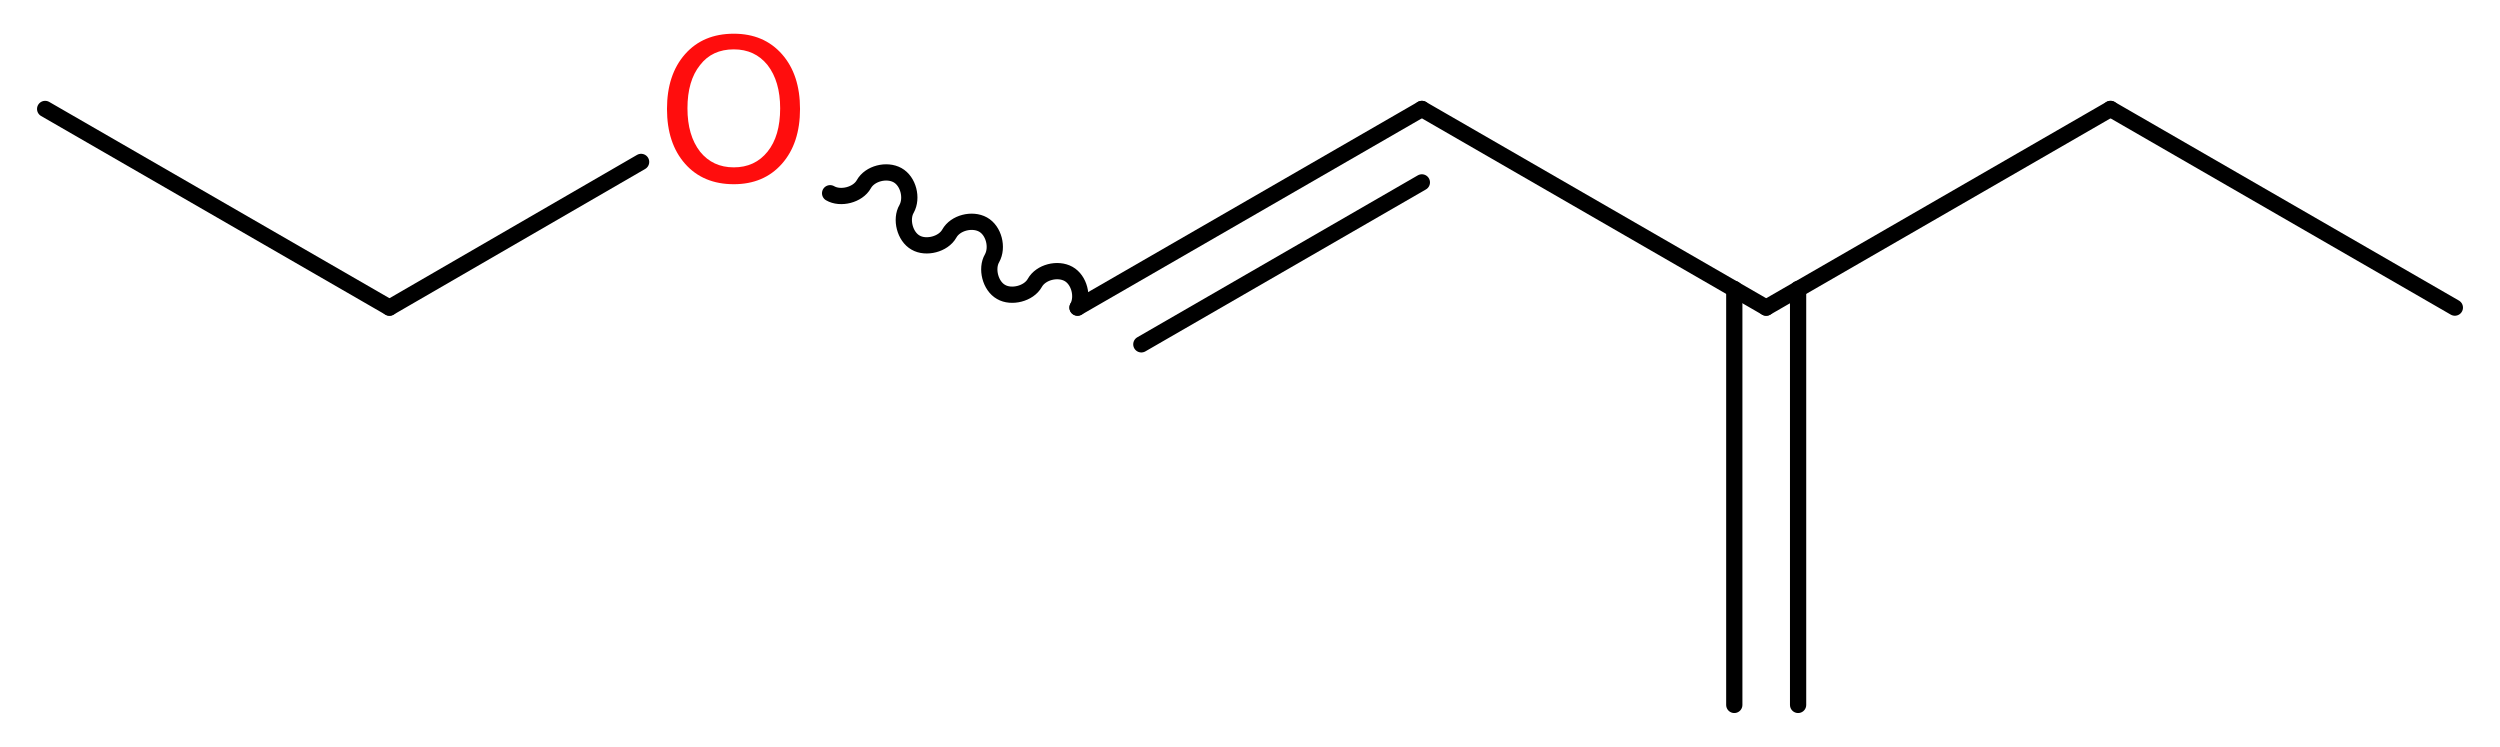
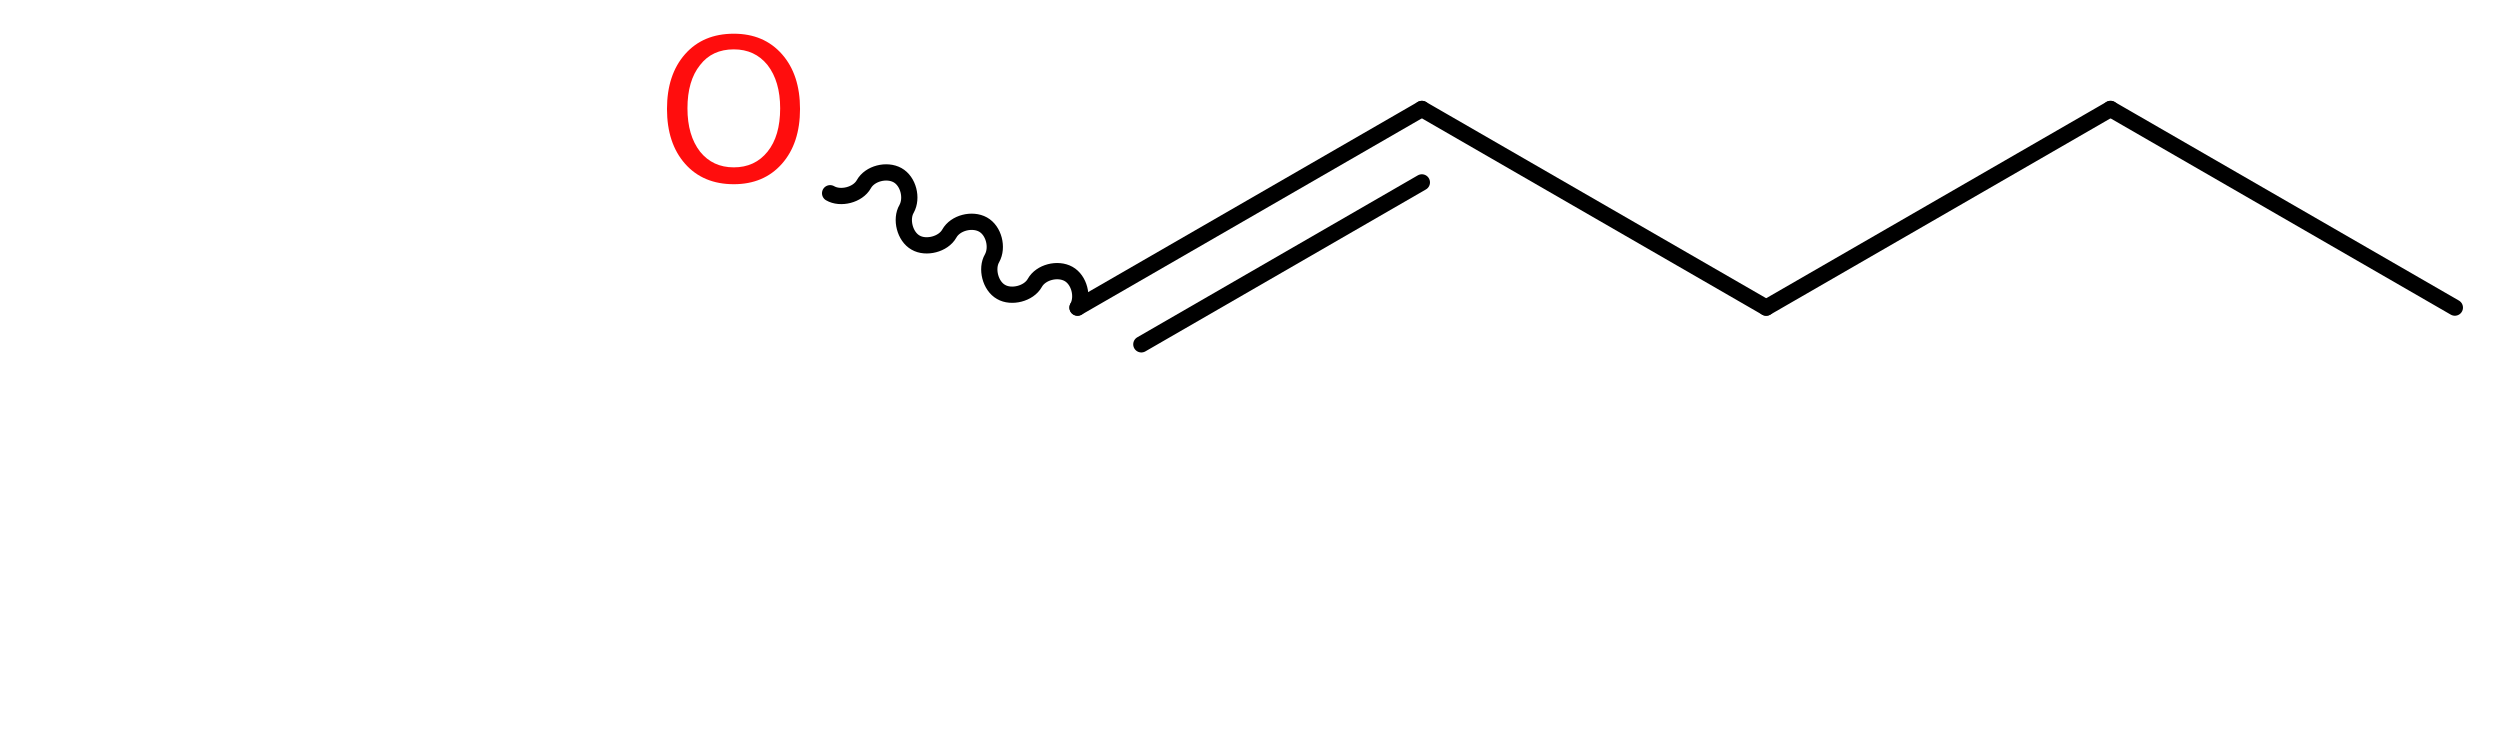
<svg xmlns="http://www.w3.org/2000/svg" version="1.2" width="41.53mm" height="12.41mm" viewBox="0 0 41.53 12.41">
  <desc>Generated by the Chemistry Development Kit (http://github.com/cdk)</desc>
  <g stroke-linecap="round" stroke-linejoin="round" stroke="#000000" stroke-width=".27" fill="#FF0D0D">
    <rect x=".0" y=".0" width="42.0" height="13.0" fill="#FFFFFF" stroke="none" />
    <g id="mol1" class="mol">
      <g id="mol1bnd1" class="bond">
-         <line x1="28.81" y1="11.71" x2="28.81" y2="4.8" />
-         <line x1="29.87" y1="11.71" x2="29.87" y2="4.8" />
-       </g>
+         </g>
      <line id="mol1bnd2" class="bond" x1="29.34" y1="5.11" x2="23.62" y2="1.81" />
      <g id="mol1bnd3" class="bond">
        <line x1="23.62" y1="1.81" x2="17.9" y2="5.11" />
        <line x1="23.62" y1="3.03" x2="18.96" y2="5.72" />
      </g>
      <path id="mol1bnd4" class="bond" d="M17.9 5.11c.1 -.18 .03 -.46 -.15 -.56c-.18 -.1 -.46 -.03 -.56 .15c-.1 .18 -.39 .25 -.56 .15c-.18 -.1 -.25 -.39 -.15 -.56c.1 -.18 .03 -.46 -.15 -.56c-.18 -.1 -.46 -.03 -.56 .15c-.1 .18 -.39 .25 -.56 .15c-.18 -.1 -.25 -.39 -.15 -.56c.1 -.18 .03 -.46 -.15 -.56c-.18 -.1 -.46 -.03 -.56 .15c-.1 .18 -.39 .25 -.56 .15" fill="none" stroke="#000000" stroke-width=".27" />
-       <line id="mol1bnd5" class="bond" x1="10.65" y1="2.69" x2="6.47" y2="5.11" />
-       <line id="mol1bnd6" class="bond" x1="6.47" y1="5.11" x2=".75" y2="1.81" />
      <line id="mol1bnd7" class="bond" x1="29.34" y1="5.11" x2="35.06" y2="1.81" />
      <line id="mol1bnd8" class="bond" x1="35.06" y1="1.81" x2="40.78" y2="5.11" />
      <path id="mol1atm5" class="atom" d="M12.19 .82q-.36 .0 -.56 .26q-.21 .26 -.21 .72q.0 .45 .21 .72q.21 .26 .56 .26q.35 .0 .56 -.26q.21 -.26 .21 -.72q.0 -.45 -.21 -.72q-.21 -.26 -.56 -.26zM12.19 .56q.5 .0 .8 .34q.3 .34 .3 .91q.0 .57 -.3 .91q-.3 .34 -.8 .34q-.51 .0 -.81 -.34q-.3 -.34 -.3 -.91q.0 -.57 .3 -.91q.3 -.34 .81 -.34z" stroke="none" />
    </g>
  </g>
</svg>